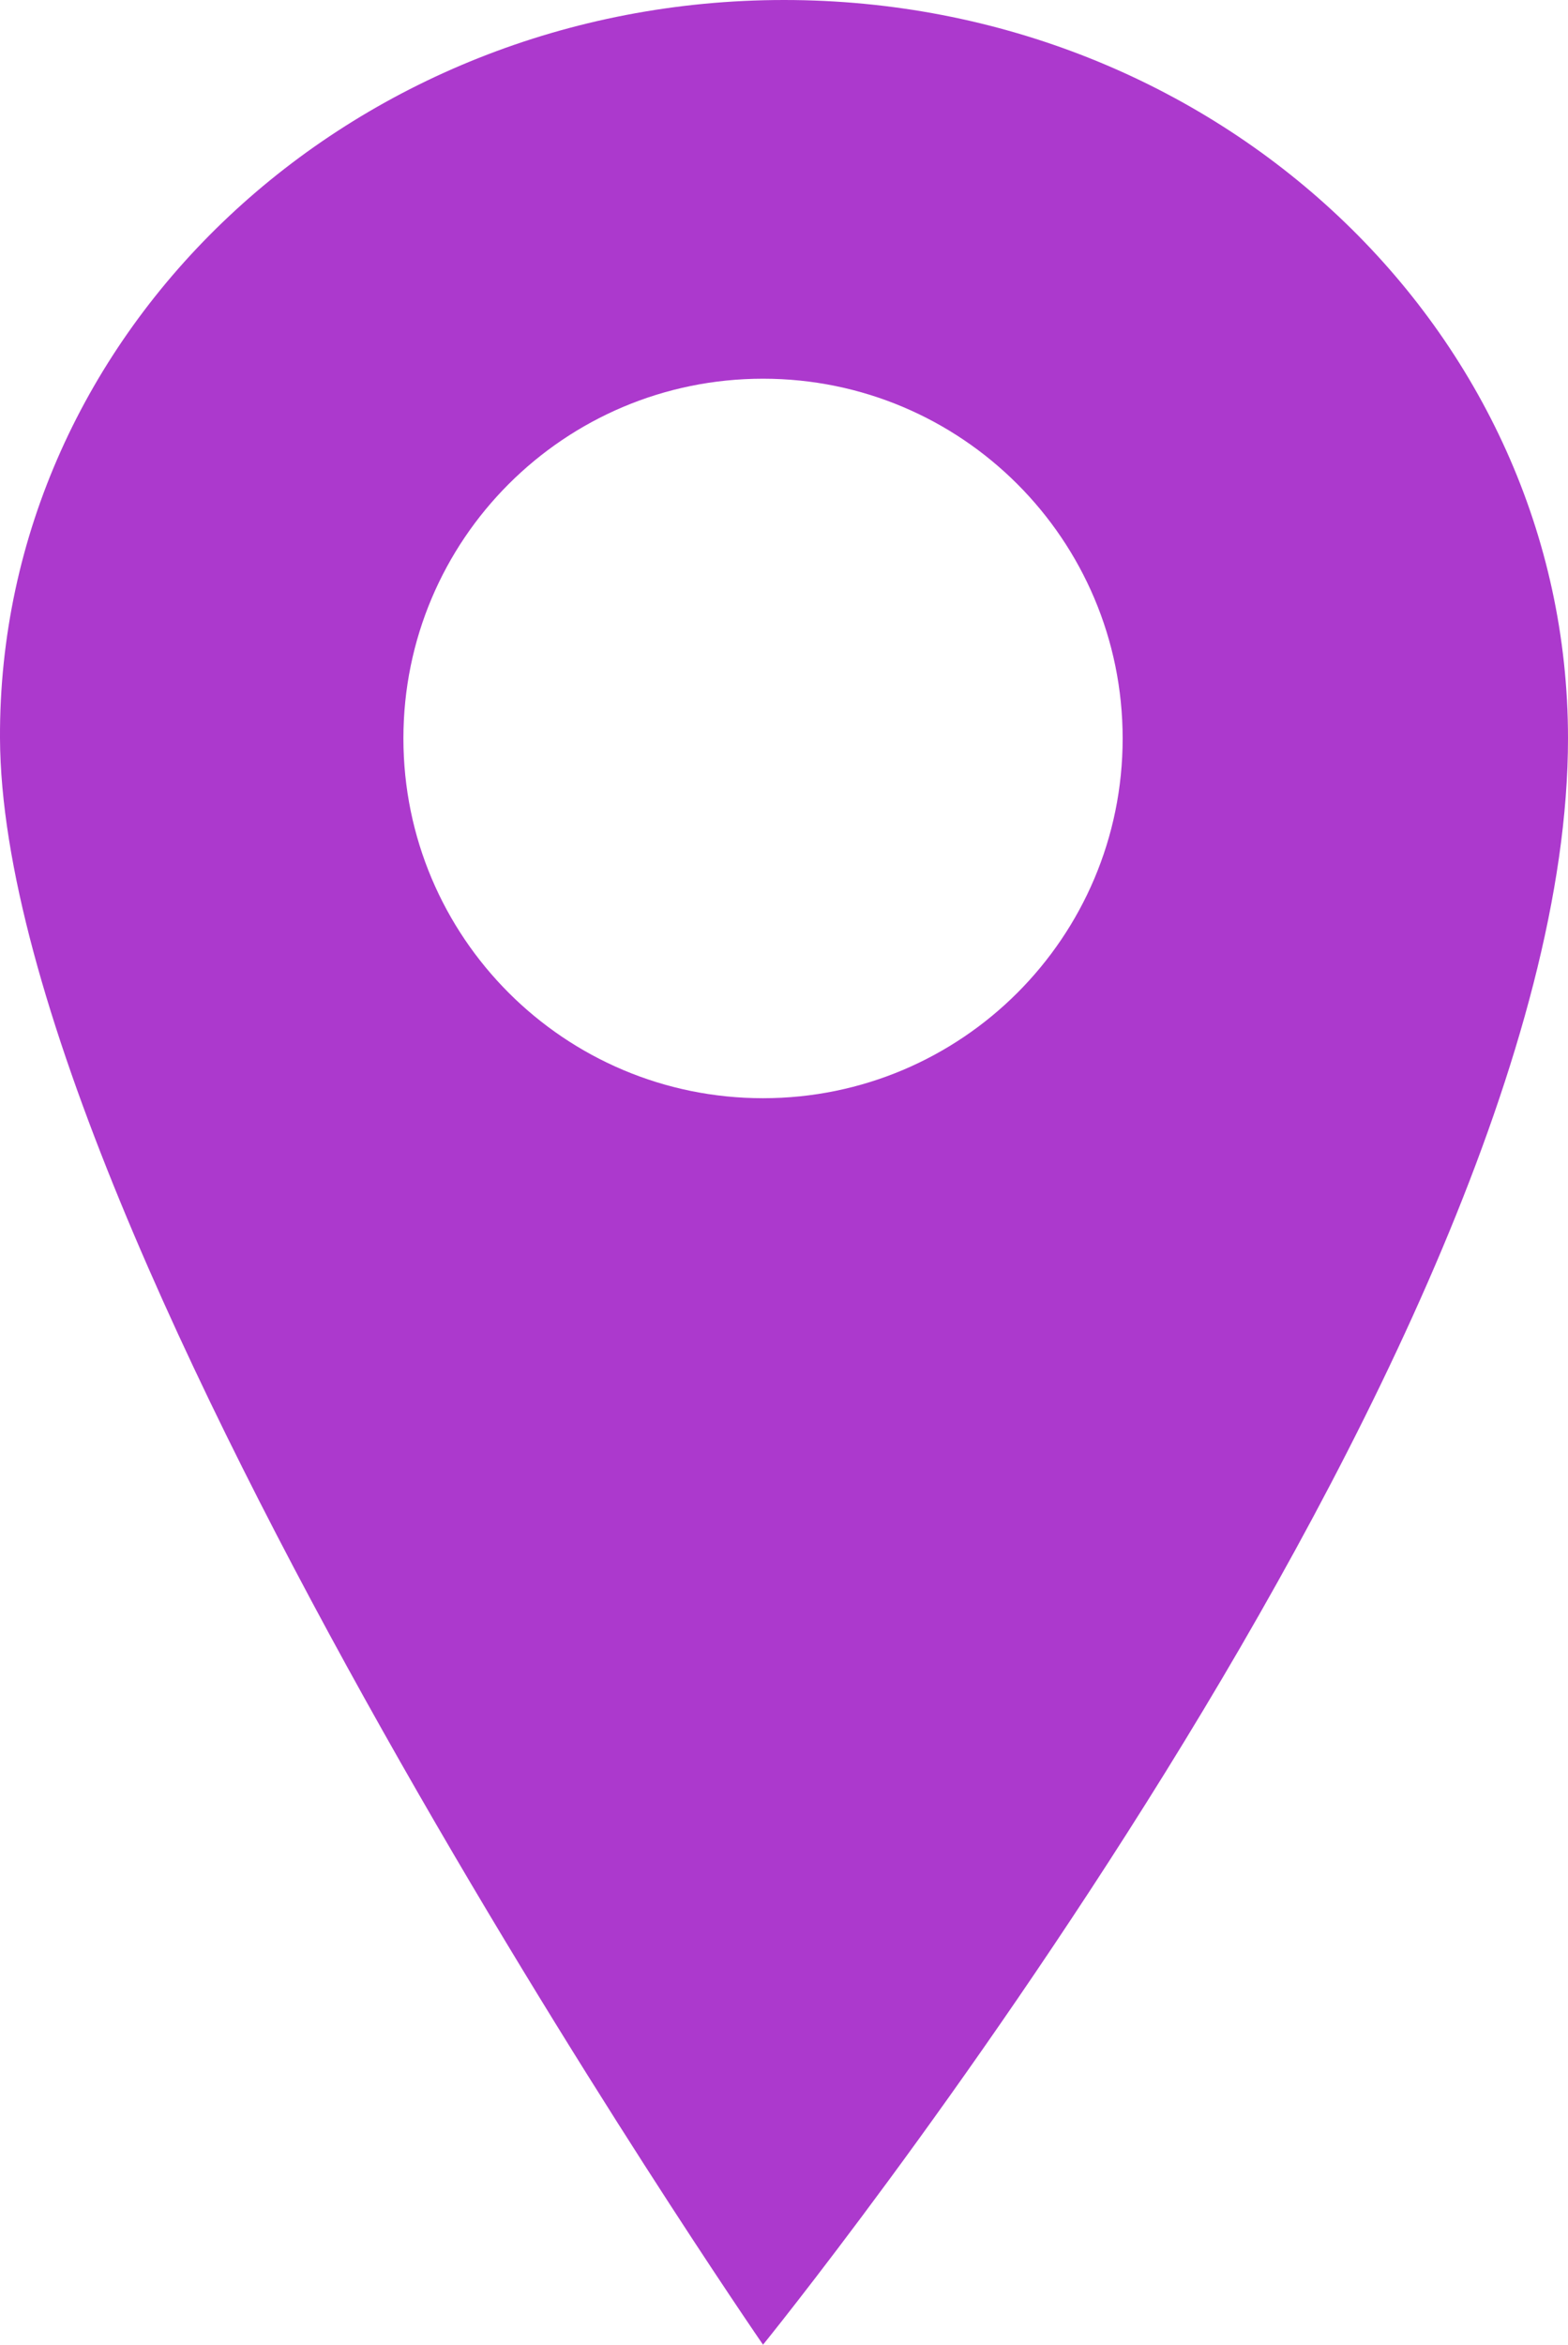
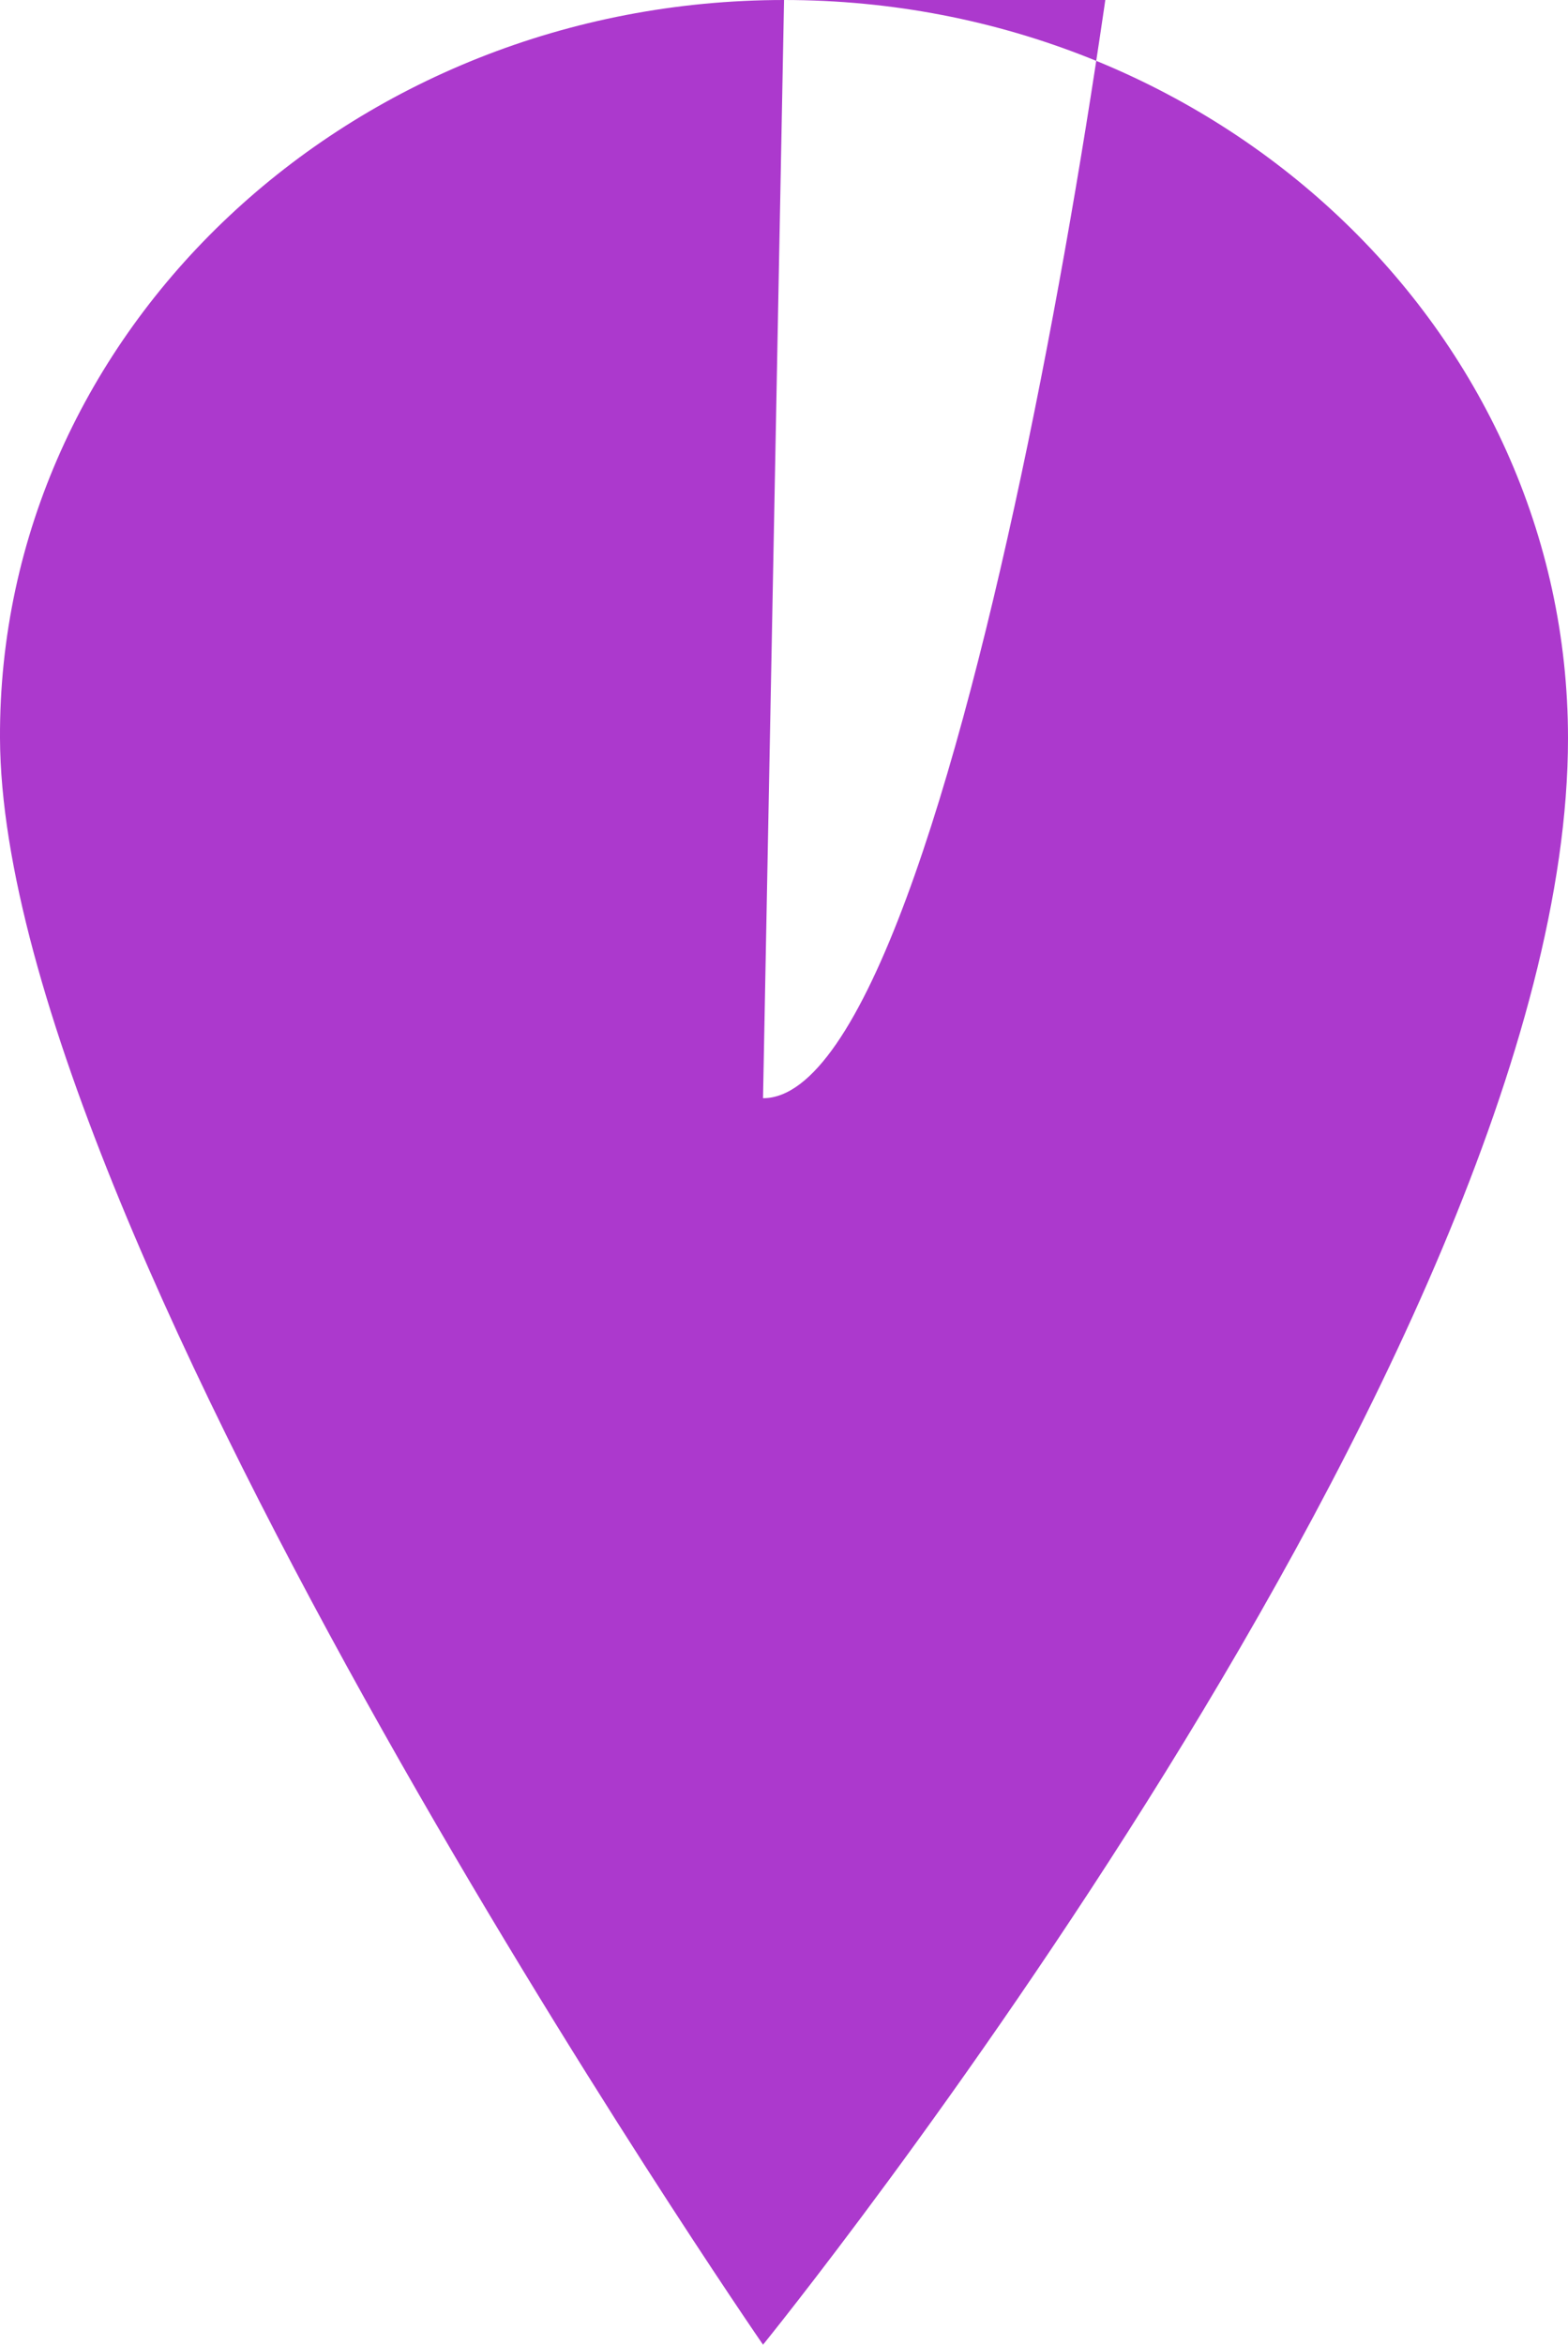
<svg xmlns="http://www.w3.org/2000/svg" version="1.1" id="Layer_1" x="0px" y="0px" viewBox="0 0 1625.9 2430.1" style="enable-background:new 0 0 1625.9 2430.1;" xml:space="preserve">
  <style type="text/css">
	.st0{fill:#AC39CD;}
</style>
-   <path class="st0" d="M813,0C364,0-1.9,342.6,0,765.2c2.3,521.4,791.2,1664.9,791.2,1664.9s834.7-1027.8,834.7-1664.9  C1625.9,342.6,1262,0,813,0z M791.2,1138.2c-205.9,0-372.9-166.9-372.9-372.9s166.9-372.8,372.9-372.8s372.9,166.9,372.9,372.9  S997.1,1138.2,791.2,1138.2L791.2,1138.2z" />
+   <path class="st0" d="M813,0C364,0-1.9,342.6,0,765.2c2.3,521.4,791.2,1664.9,791.2,1664.9s834.7-1027.8,834.7-1664.9  C1625.9,342.6,1262,0,813,0z c-205.9,0-372.9-166.9-372.9-372.9s166.9-372.8,372.9-372.8s372.9,166.9,372.9,372.9  S997.1,1138.2,791.2,1138.2L791.2,1138.2z" />
</svg>